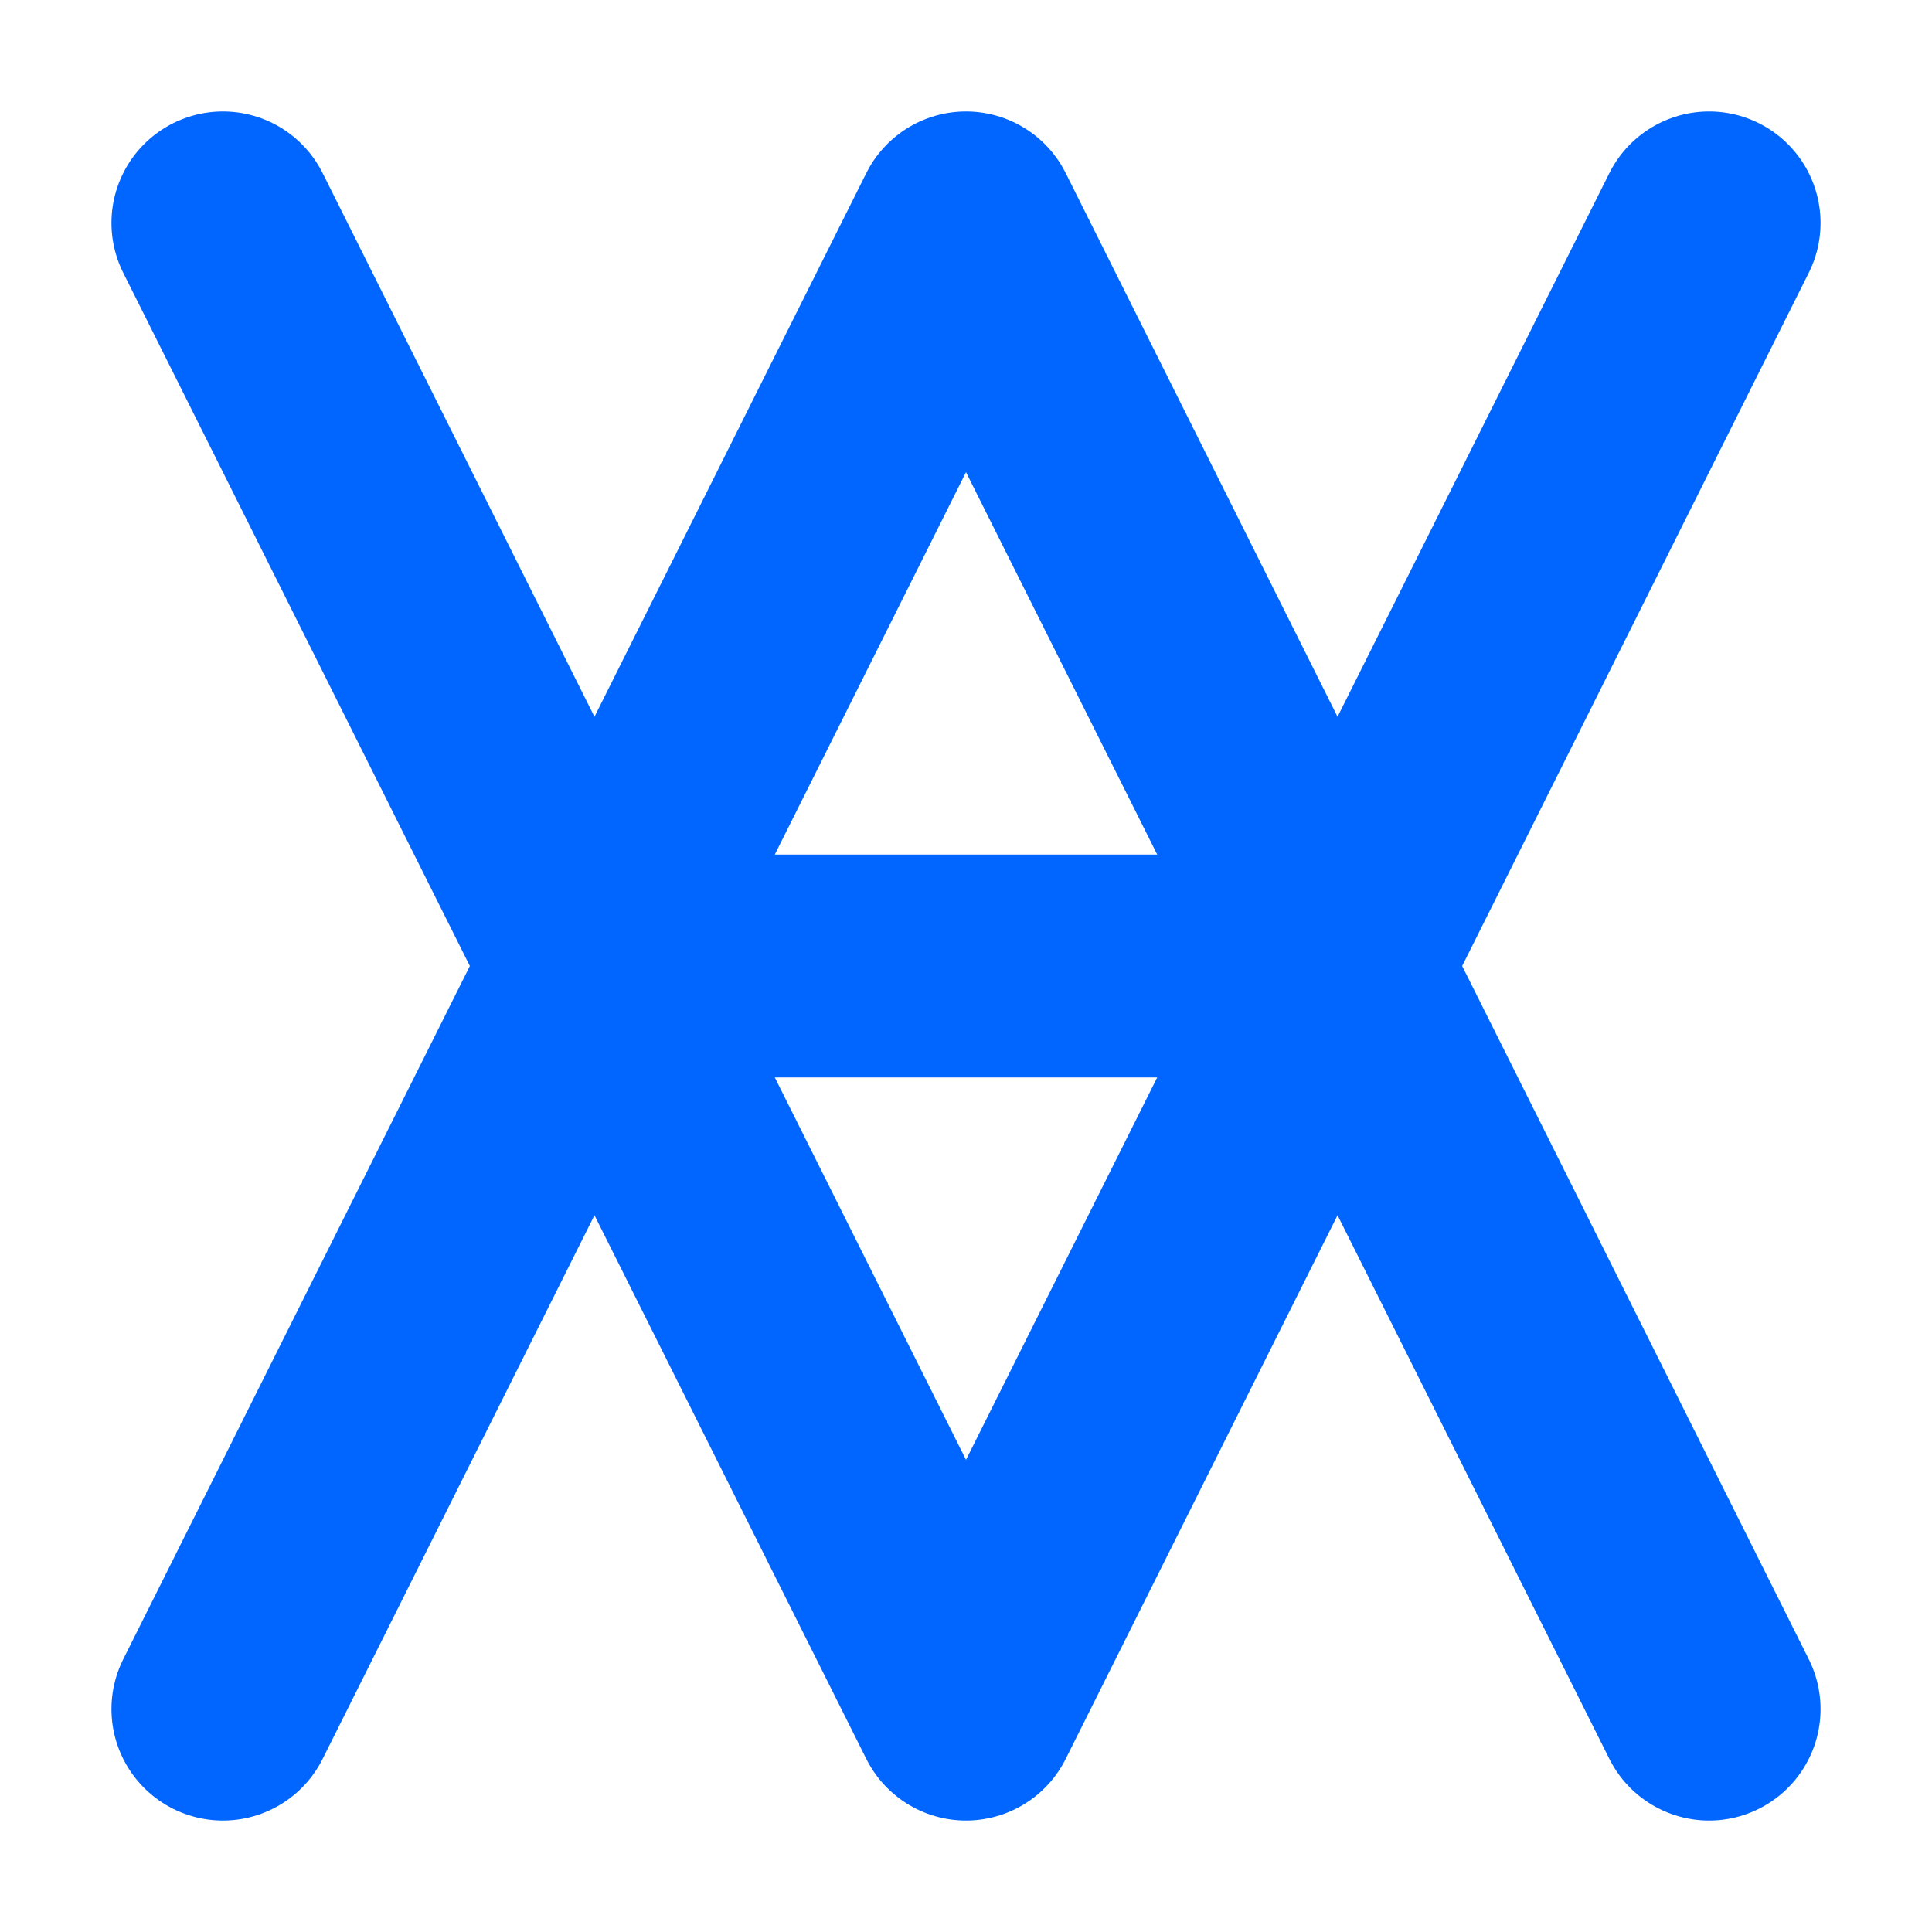
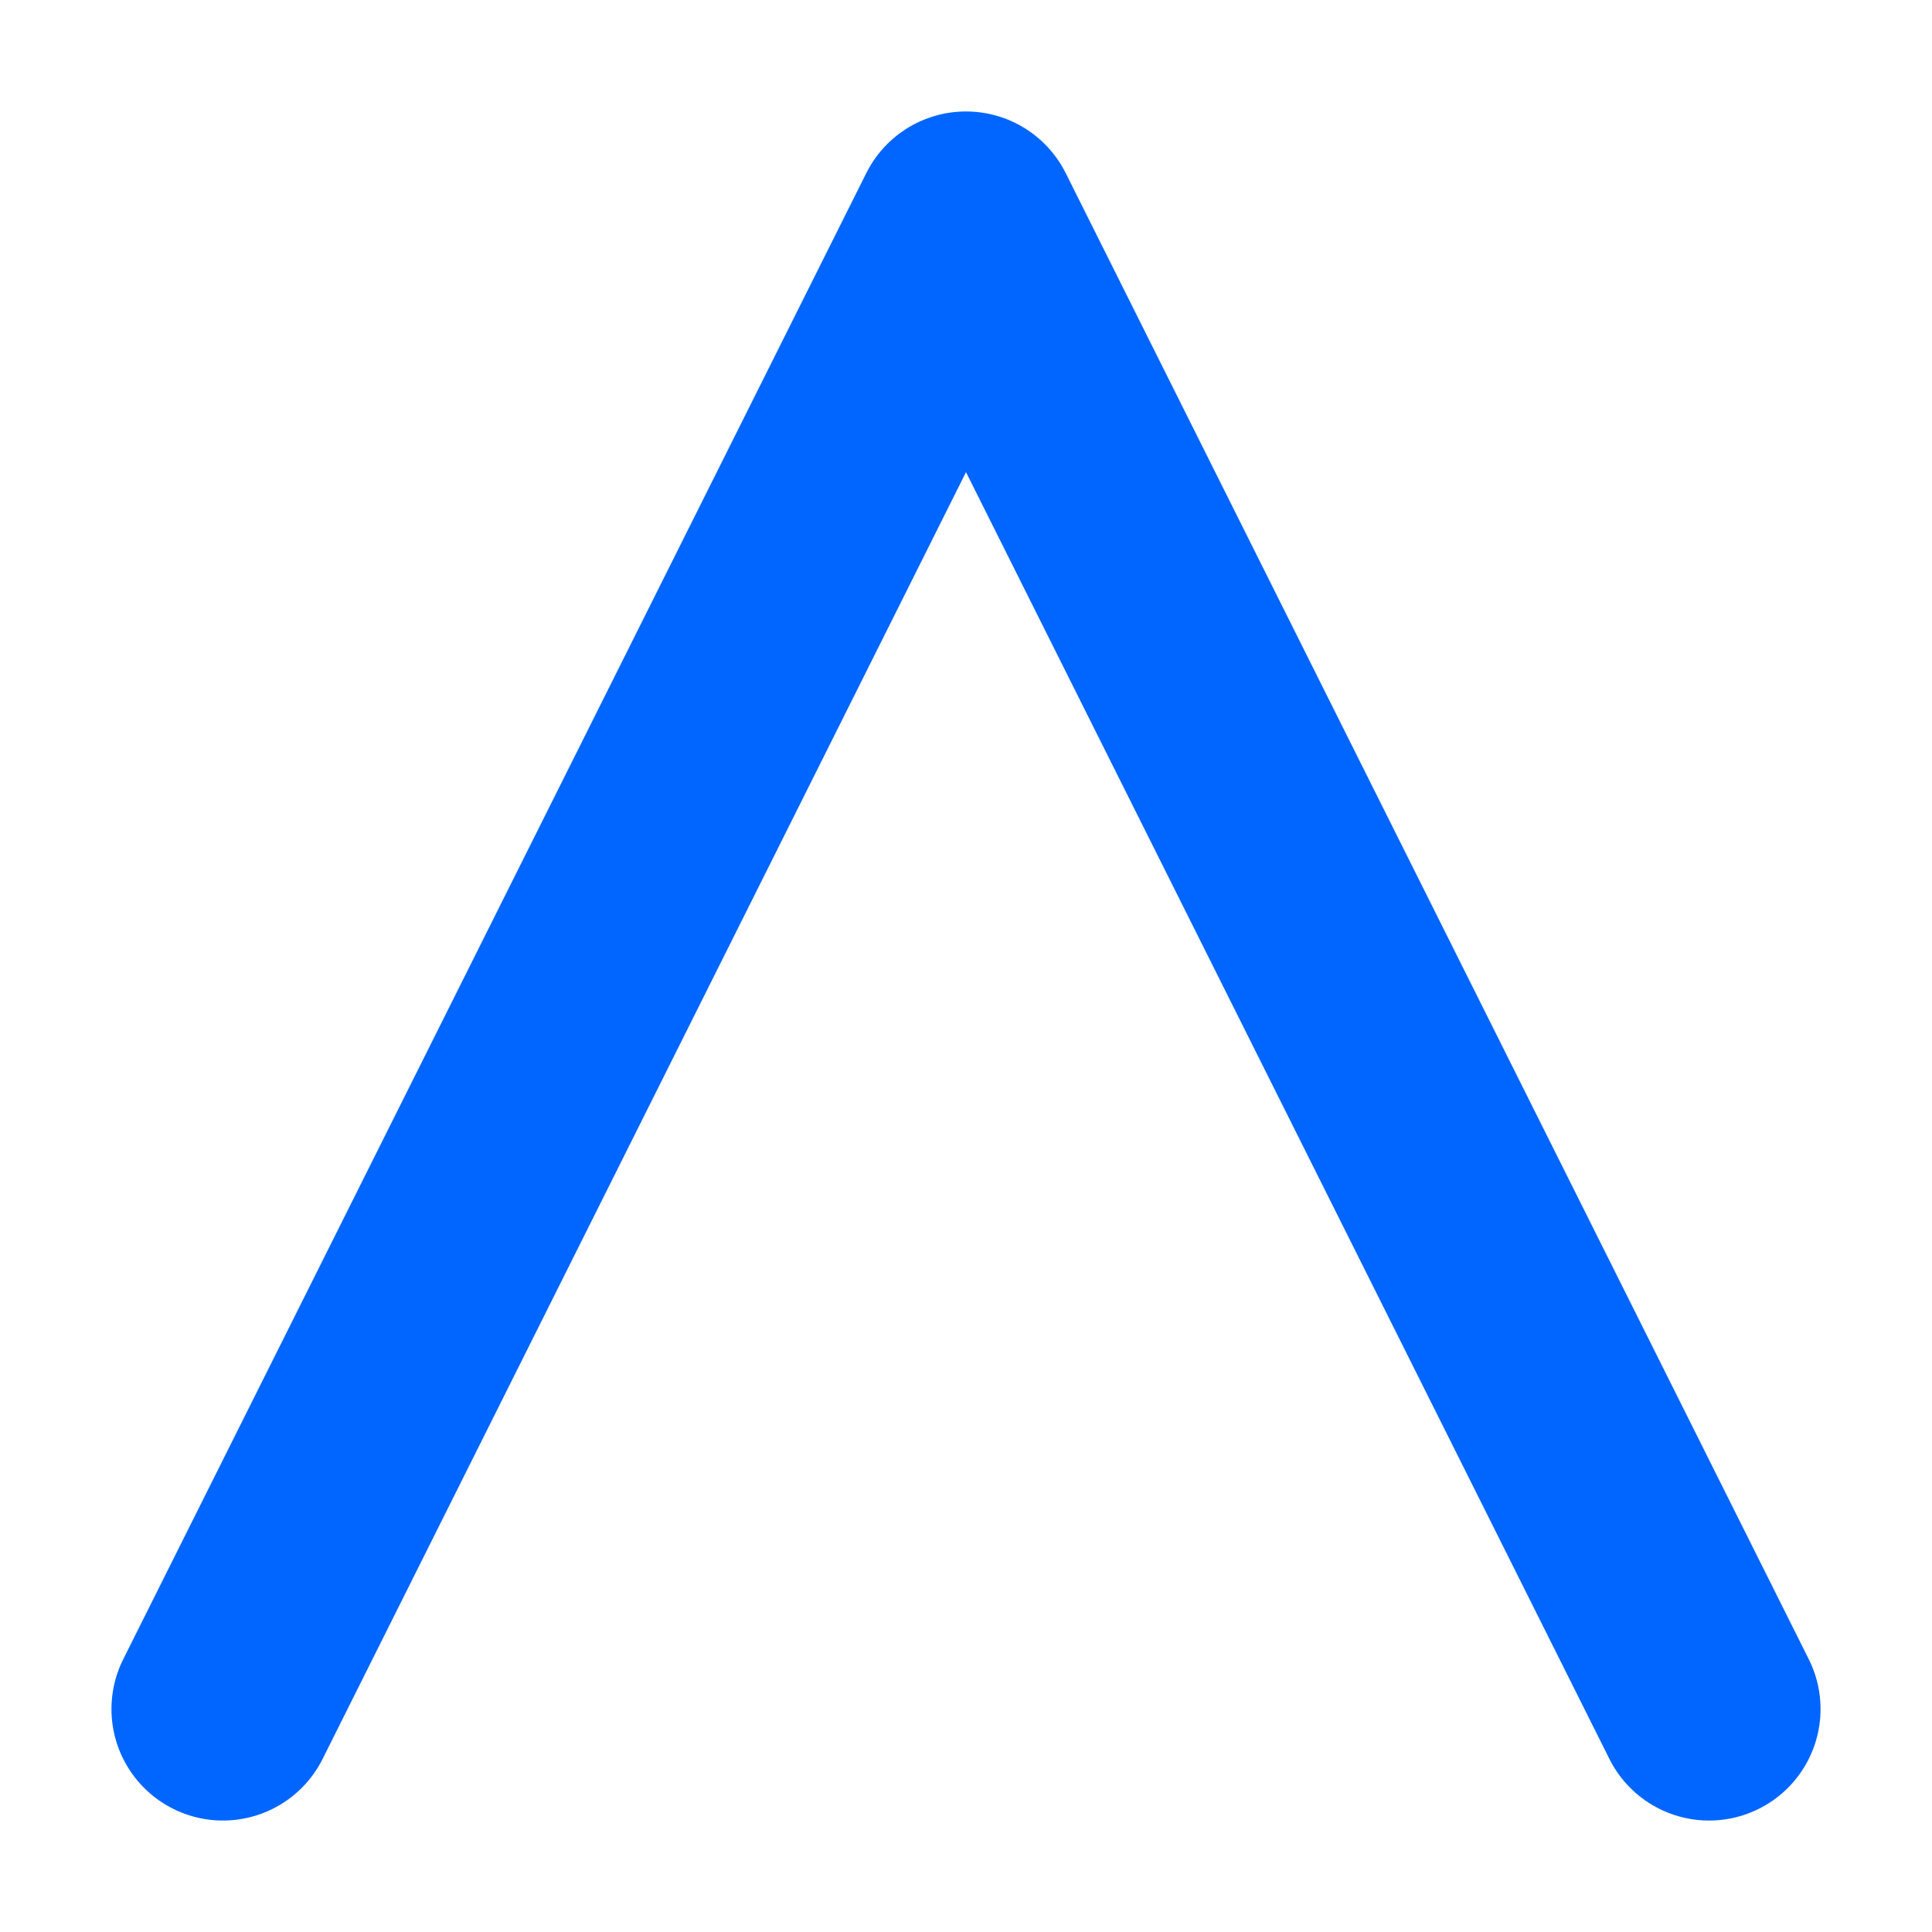
<svg xmlns="http://www.w3.org/2000/svg" viewBox="24 24 52 52">
-   <path d="M 30 30 L 50 70 L 70 30" fill="none" stroke="#0066FF" stroke-width="6" stroke-linecap="round" stroke-linejoin="round" />
  <path d="M 30 70 L 50 30 L 70 70" fill="none" stroke="#0066FF" stroke-width="6" stroke-linecap="round" stroke-linejoin="round" />
-   <line x1="40" y1="50" x2="60" y2="50" stroke="#0066FF" stroke-width="6" stroke-linecap="round" />
</svg>